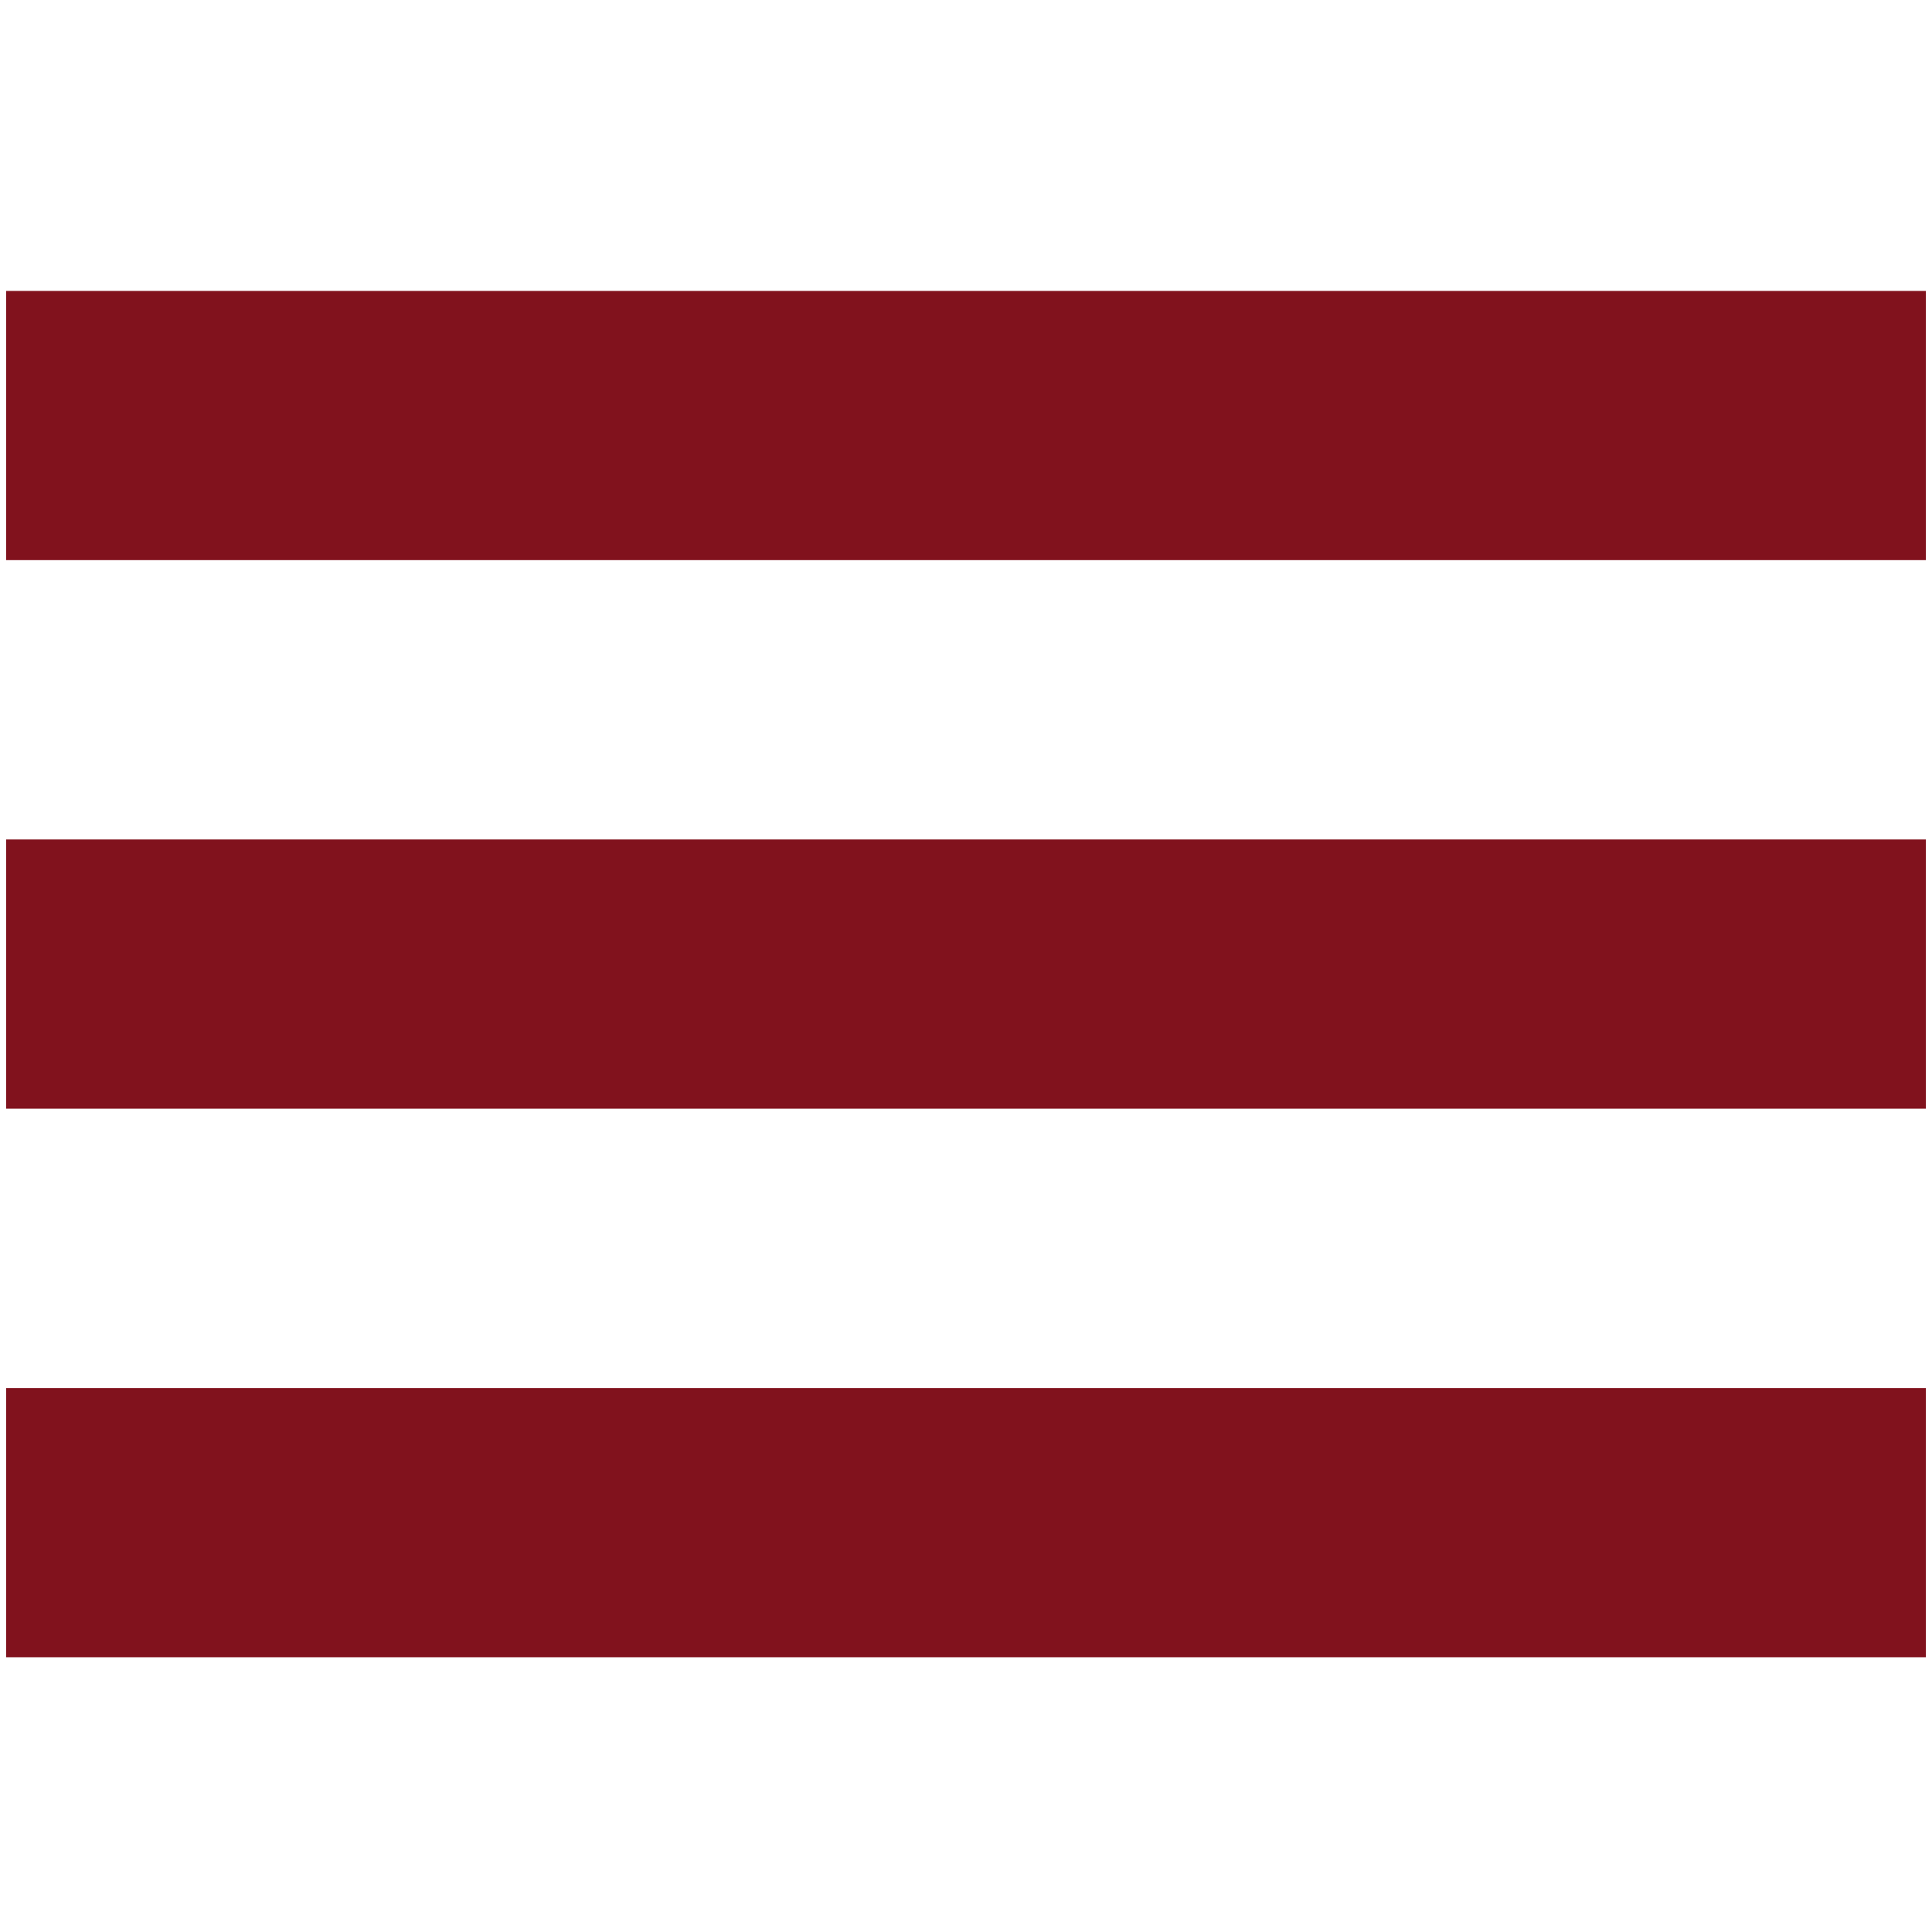
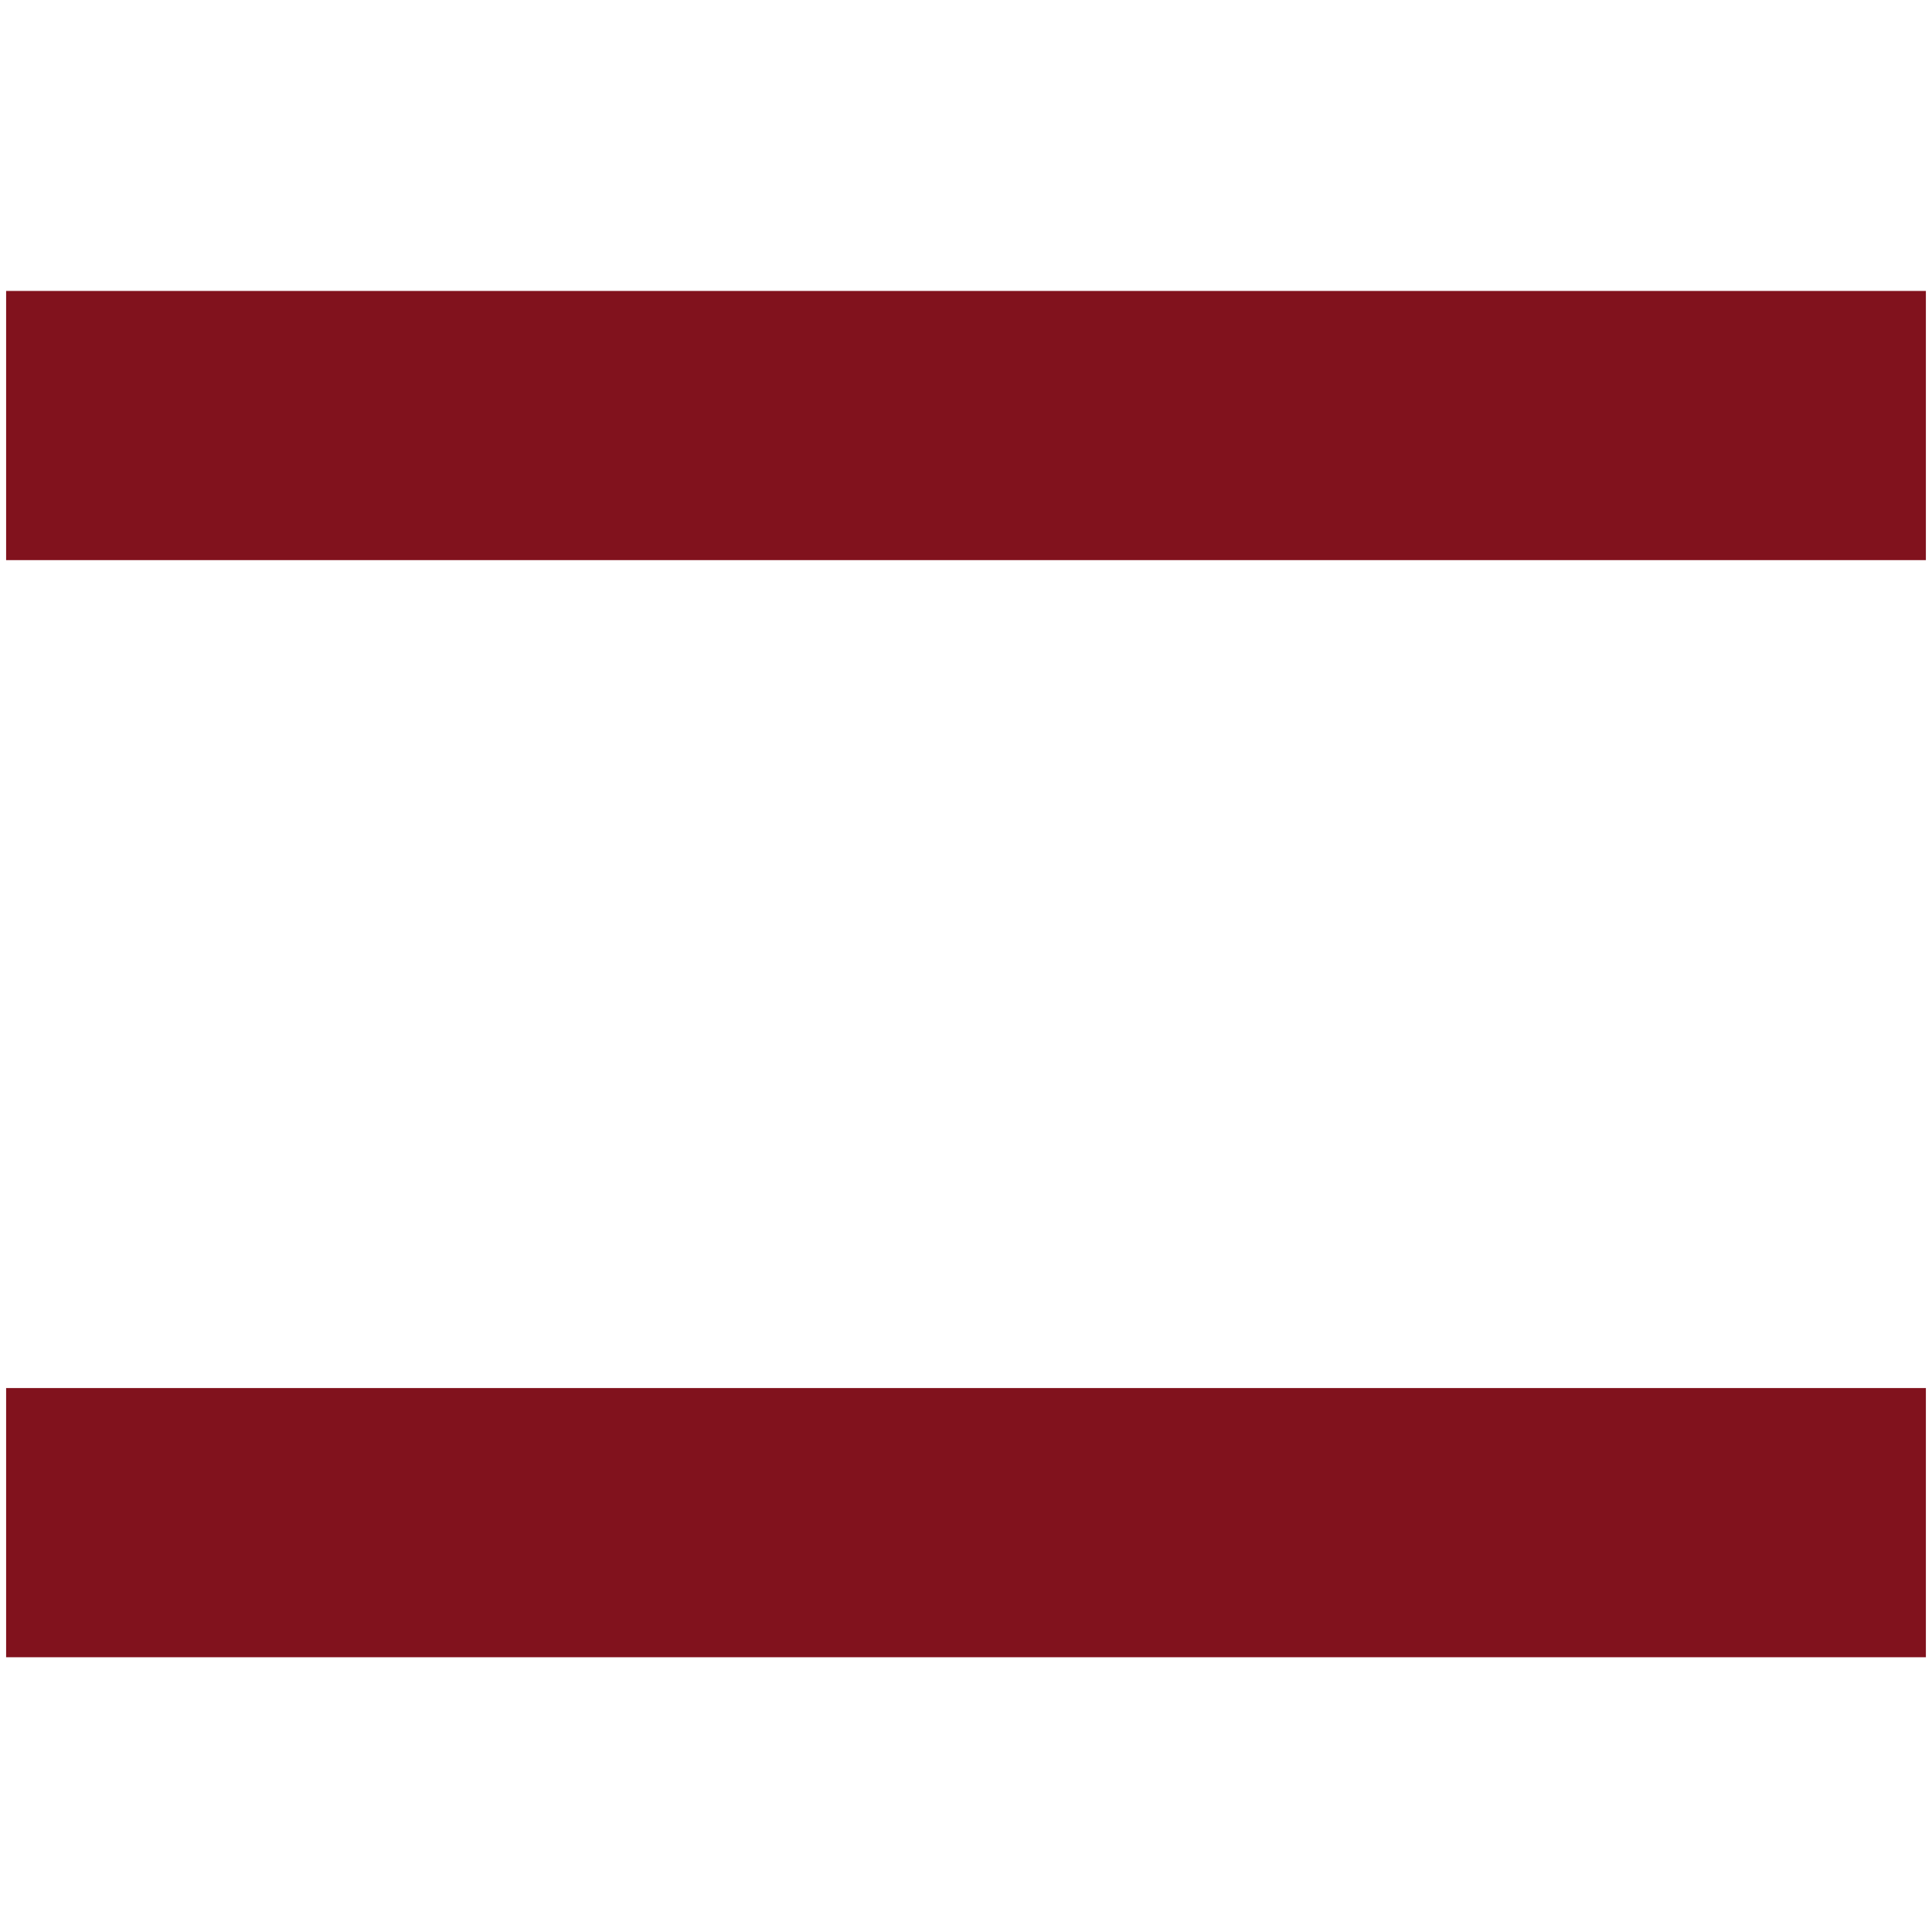
<svg xmlns="http://www.w3.org/2000/svg" xmlns:ns1="http://sodipodi.sourceforge.net/DTD/sodipodi-0.dtd" xmlns:ns2="http://www.inkscape.org/namespaces/inkscape" enable-background="new 0 0 24 24" height="24px" id="Layer_1" version="1.1" viewBox="0 0 24 24" width="24px" xml:space="preserve" ns1:docname="menu.svg" ns2:export-filename="/home/hiro/Documents/aketa/vscode/inventory-counter/public/favicon.png" ns2:export-xdpi="768" ns2:export-ydpi="768" ns2:version="1.2.2 (b0a8486541, 2022-12-01)">
  <defs id="defs13" />
  <ns1:namedview id="namedview11" pagecolor="#ffffff" bordercolor="#666666" borderopacity="1.0" ns2:pageshadow="2" ns2:pageopacity="0.0" ns2:pagecheckerboard="0" showgrid="false" ns2:zoom="9.6785241" ns2:cx="23.867275" ns2:cy="18.701199" ns2:current-layer="Layer_1" ns2:showpageshadow="2" ns2:deskcolor="#d1d1d1" />
  <path style="fill:#81121d;fill-opacity:1;stroke:#81121d;stroke-width:3.344;stroke-opacity:1;paint-order:markers stroke fill" d="m 0.076,5.286 c 23.848,0 23.848,0 23.848,0" id="path4423" />
-   <path style="fill:#81121d;fill-opacity:1;stroke:#81121d;stroke-width:3.344;stroke-opacity:1;paint-order:markers stroke fill" d="m 0.076,12.1 c 23.848,0 23.848,0 23.848,0" id="path4423-0" />
  <path style="fill:#81121d;fill-opacity:1;stroke:#81121d;stroke-width:3.344;stroke-opacity:1;paint-order:markers stroke fill" d="m 0.076,18.915 c 23.848,0 23.848,0 23.848,0" id="path4423-9" />
</svg>